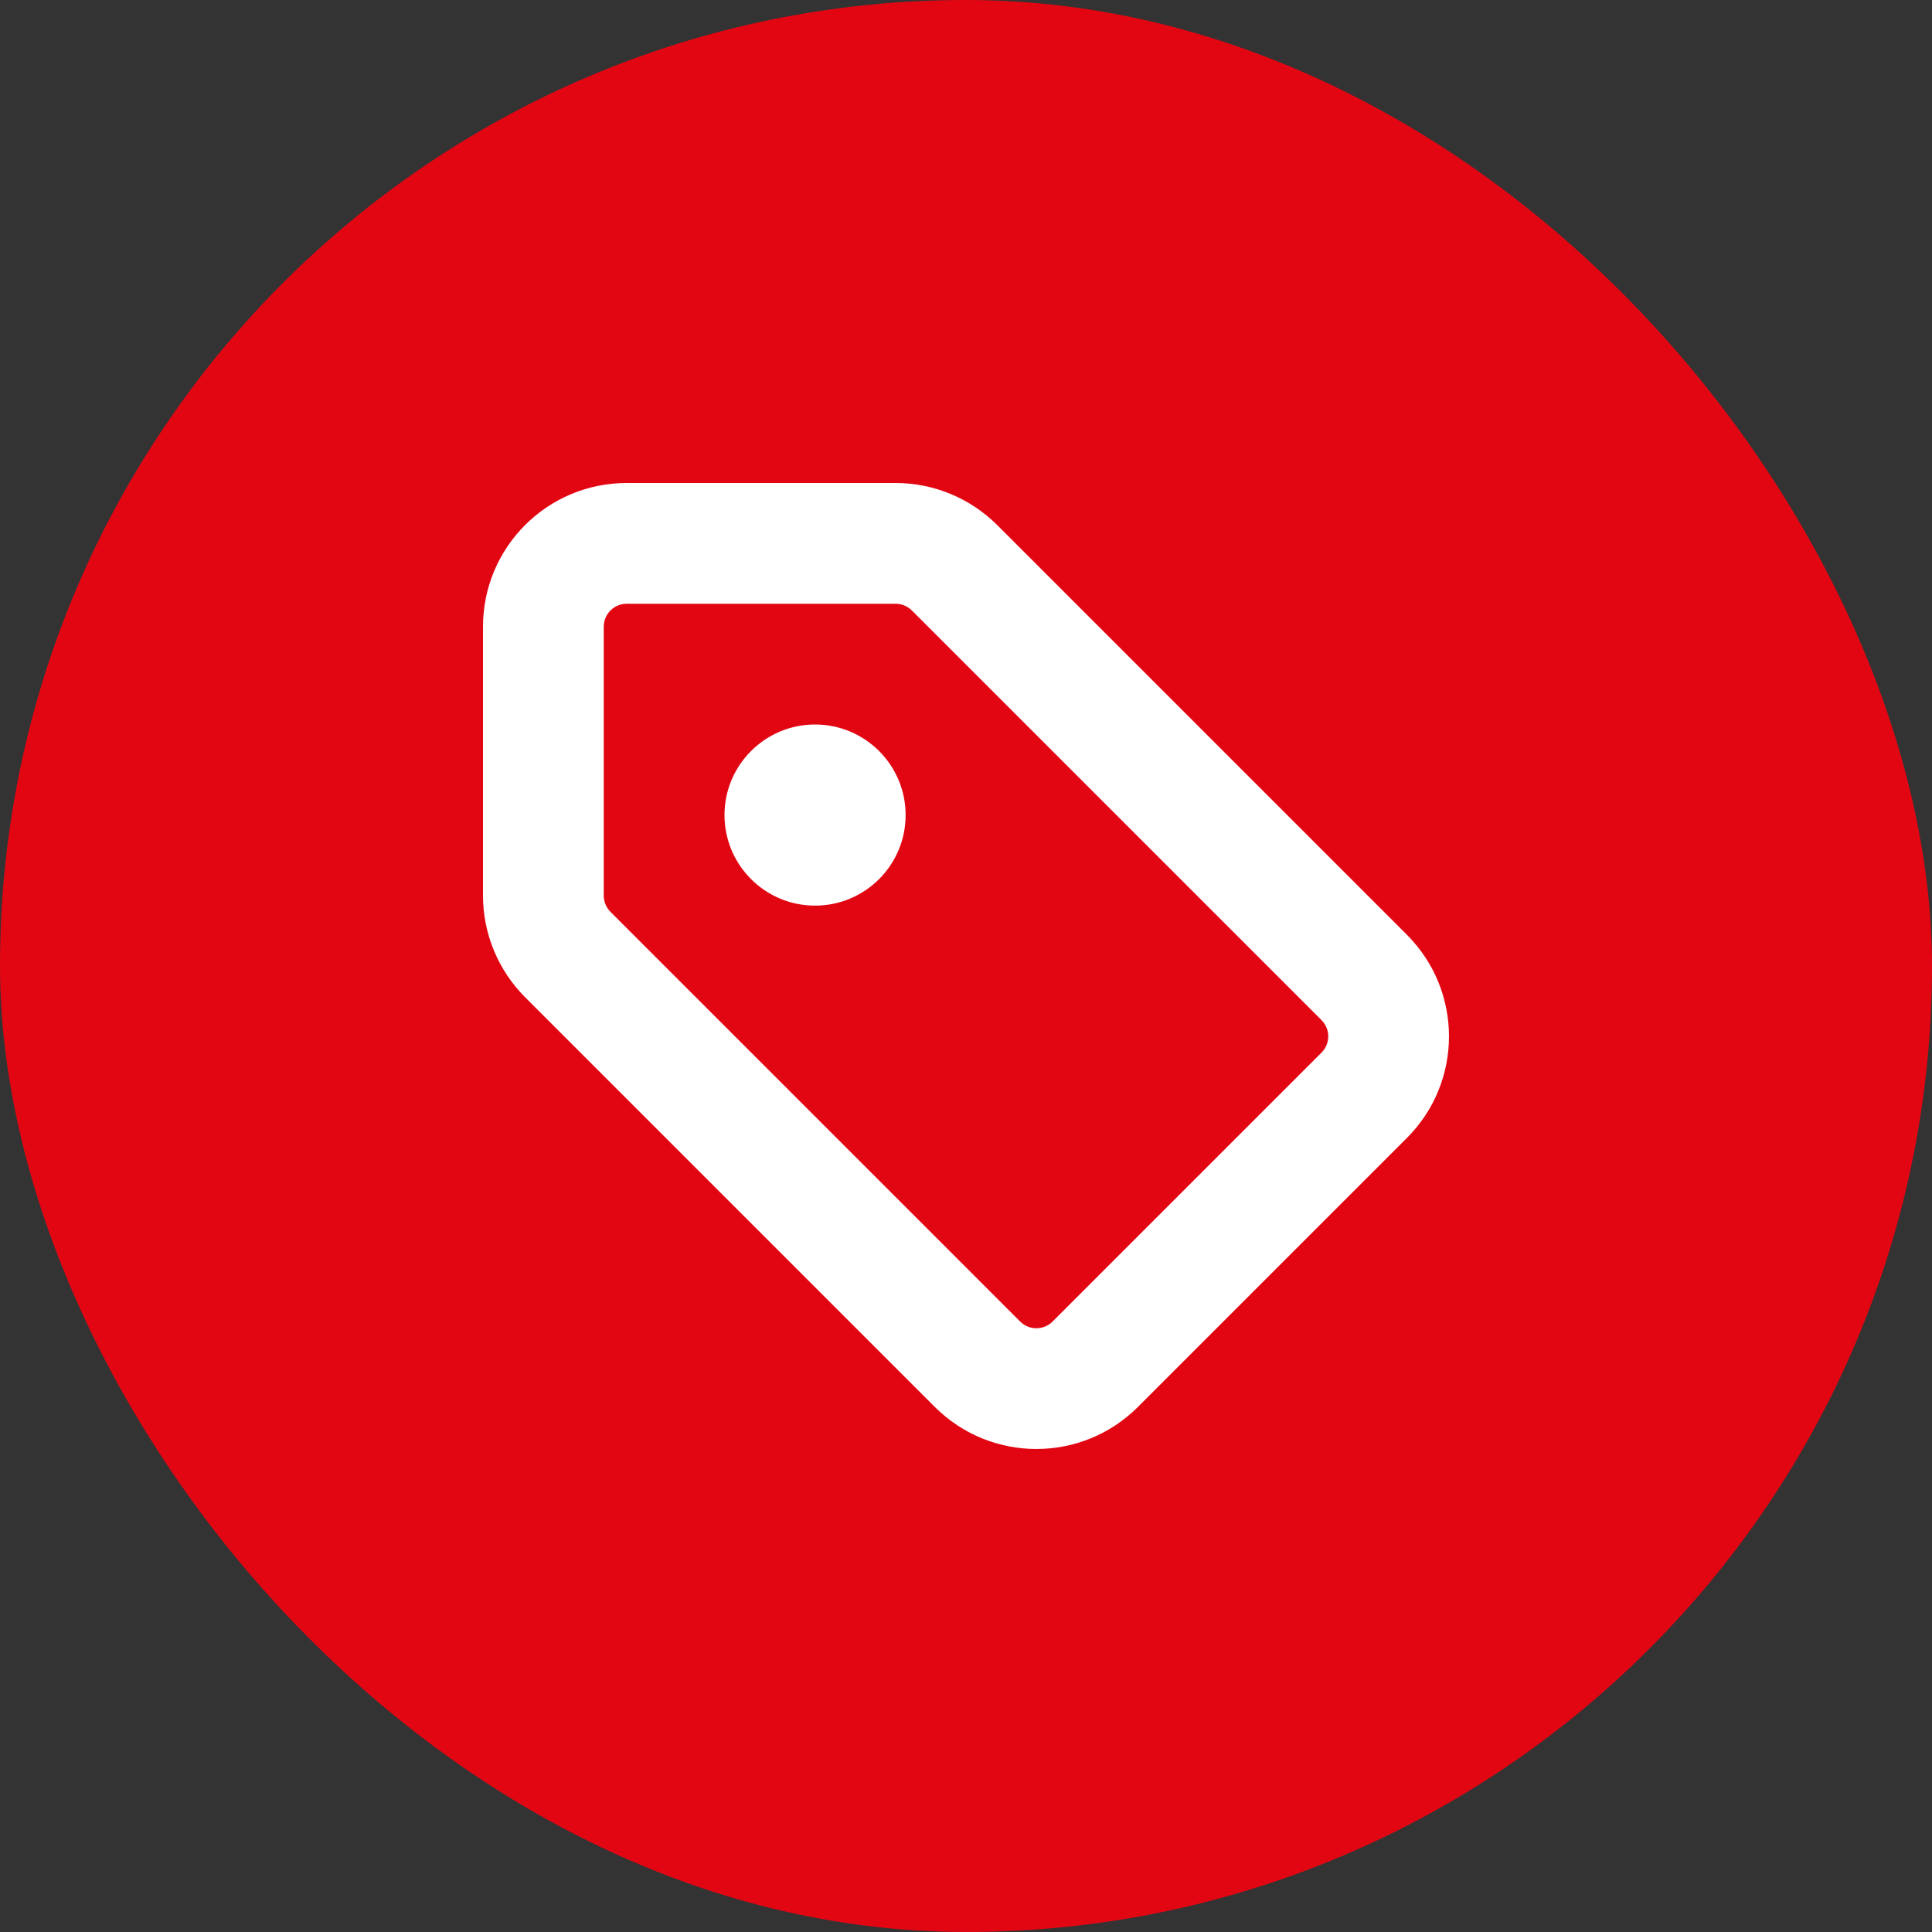
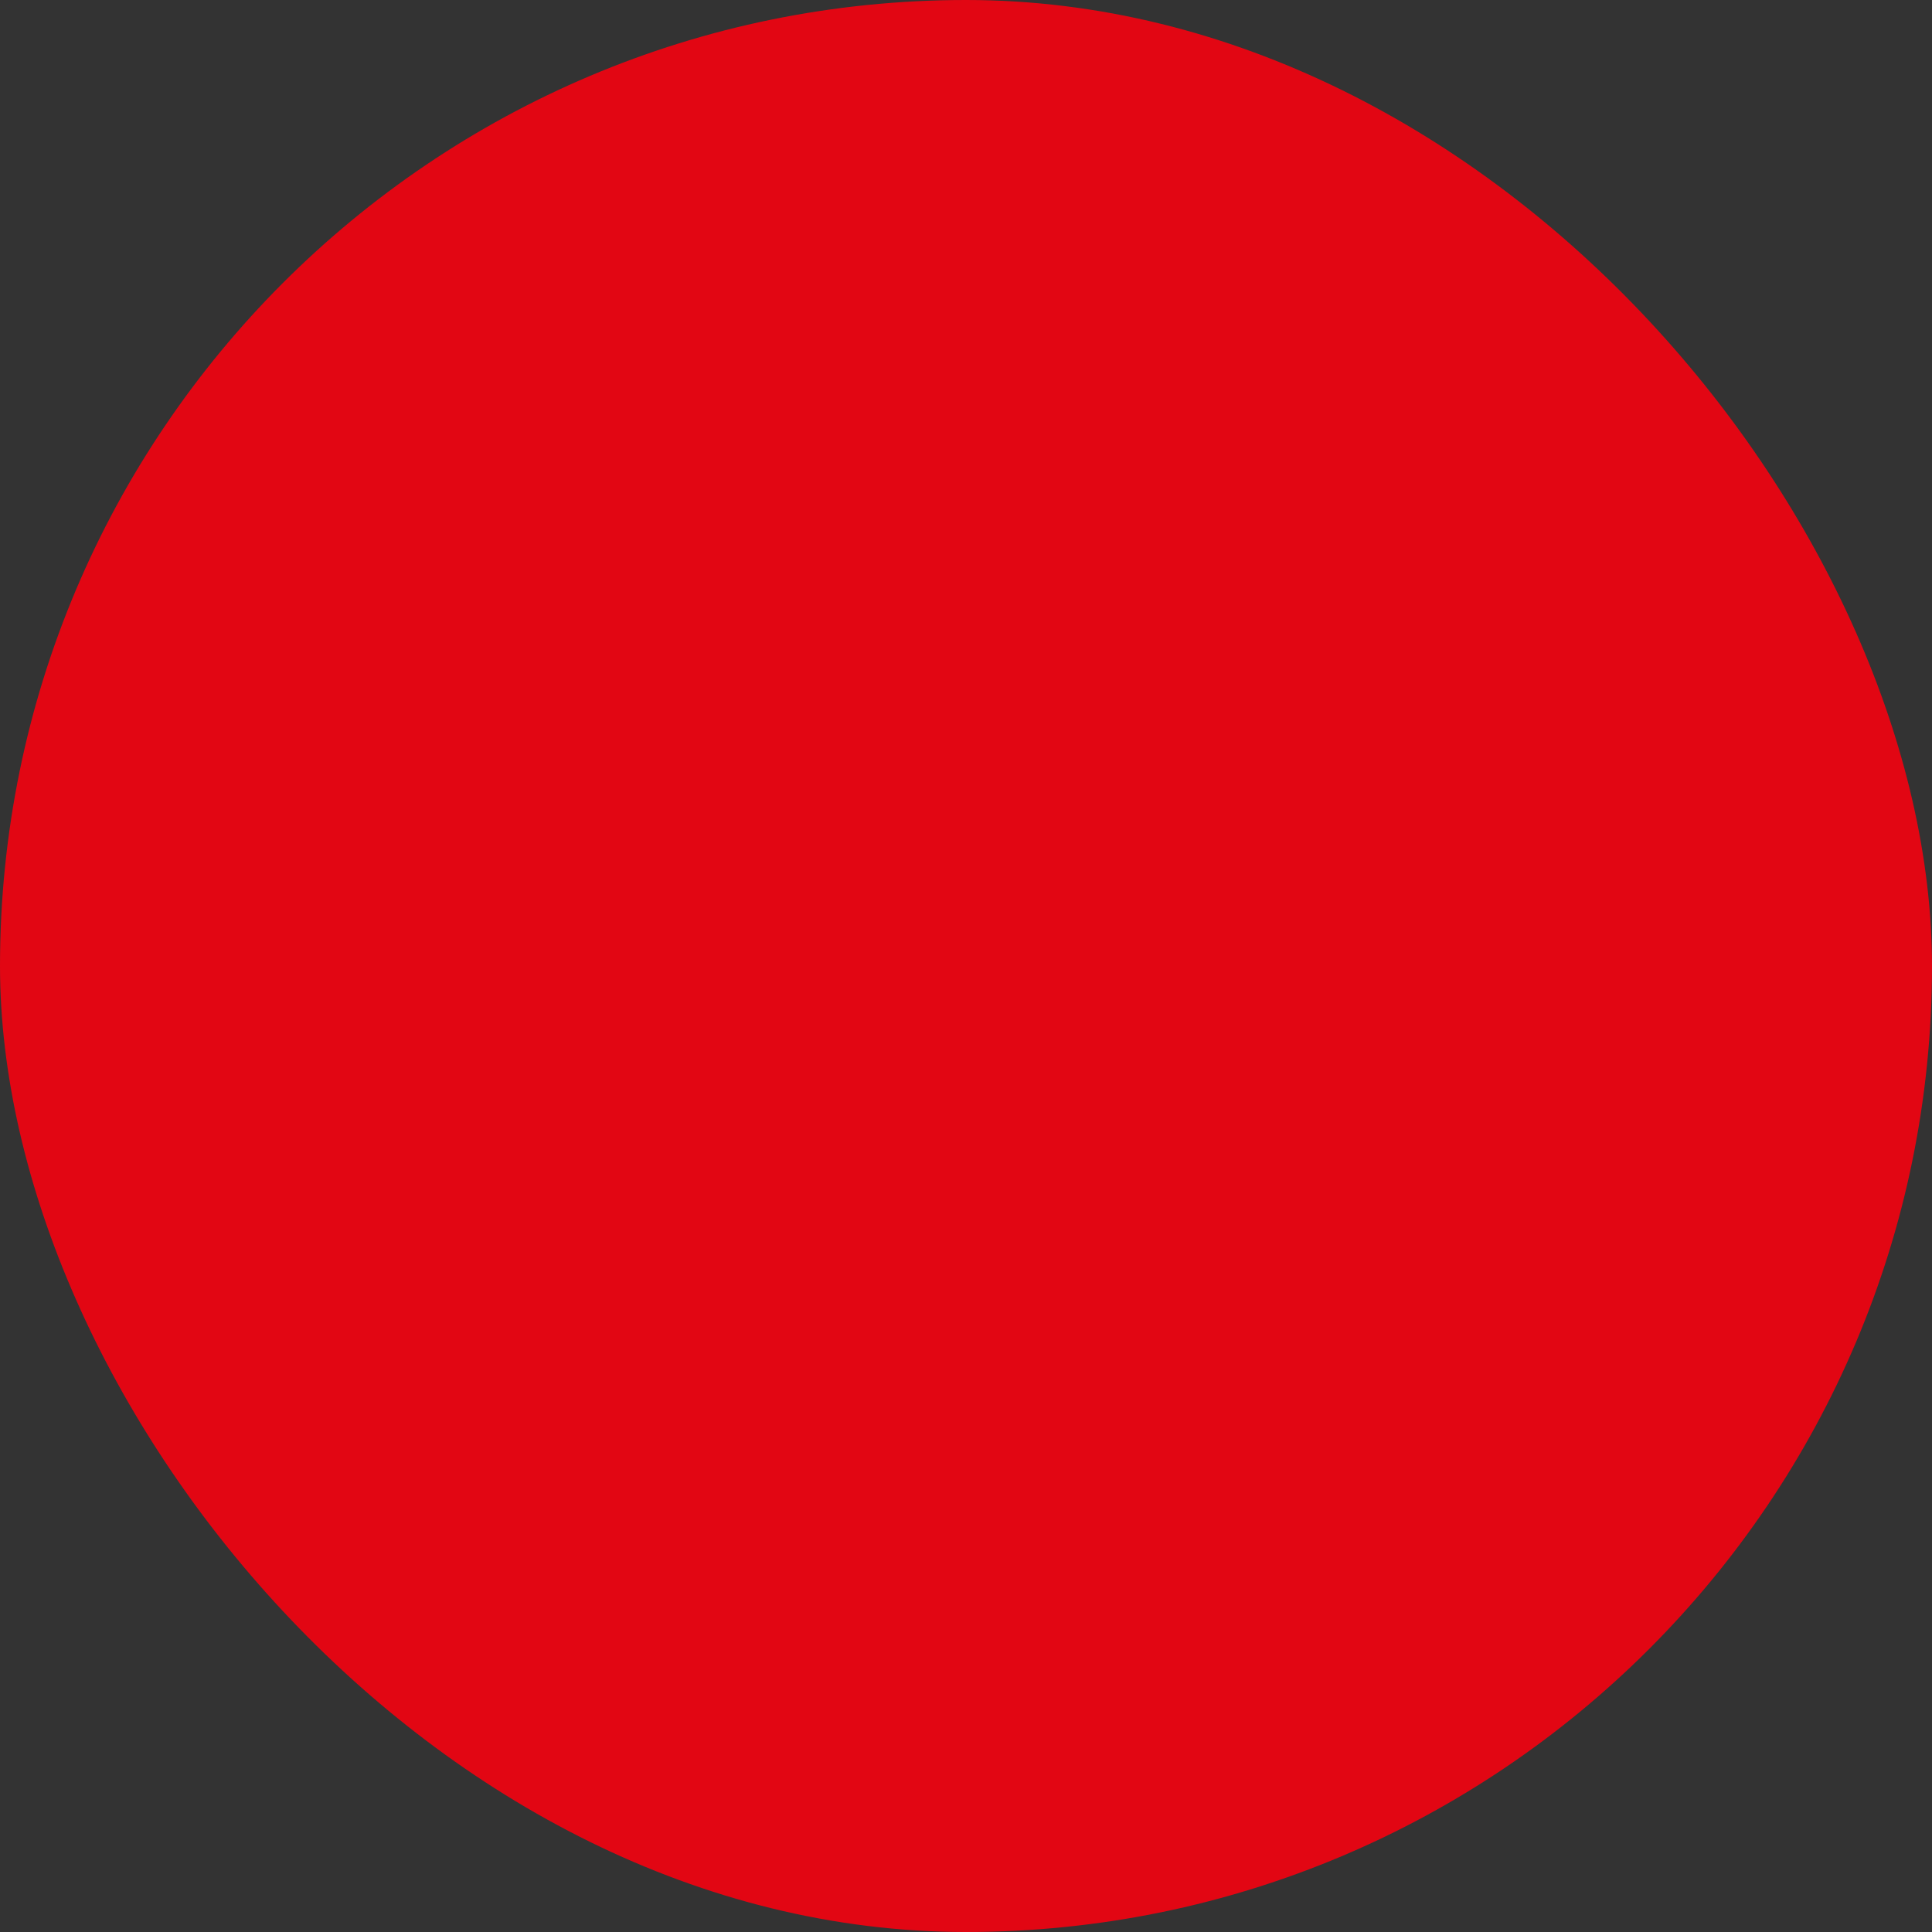
<svg xmlns="http://www.w3.org/2000/svg" width="32" height="32" viewBox="0 0 32 32" fill="none">
  <rect x="0" y="0" width="32" height="32" fill="#333333" stroke="none" />
  <rect width="32" height="32" rx="16" fill="#E20613" />
-   <path fill-rule="evenodd" clip-rule="evenodd" d="M14.834 8C15.465 8 16.07 8.251 16.517 8.697L23.303 15.483C24.232 16.413 24.232 17.919 23.303 18.848L18.848 23.303C17.919 24.232 16.413 24.232 15.483 23.303L8.697 16.517C8.251 16.07 8 15.465 8 14.834V10.38C8 9.065 9.065 8 10.38 8H14.834ZM14.834 10H10.38C10.17 10 10 10.17 10 10.38V14.834C10 14.935 10.04 15.031 10.111 15.103L16.897 21.889C17.046 22.037 17.286 22.037 17.434 21.889L21.889 17.434C22.037 17.286 22.037 17.046 21.889 16.897L15.103 10.111C15.031 10.04 14.935 10 14.834 10ZM13.5 12C14.328 12 15 12.672 15 13.5C15 14.328 14.328 15 13.5 15C12.672 15 12 14.328 12 13.5C12 12.672 12.672 12 13.5 12Z" fill="white" />
</svg>